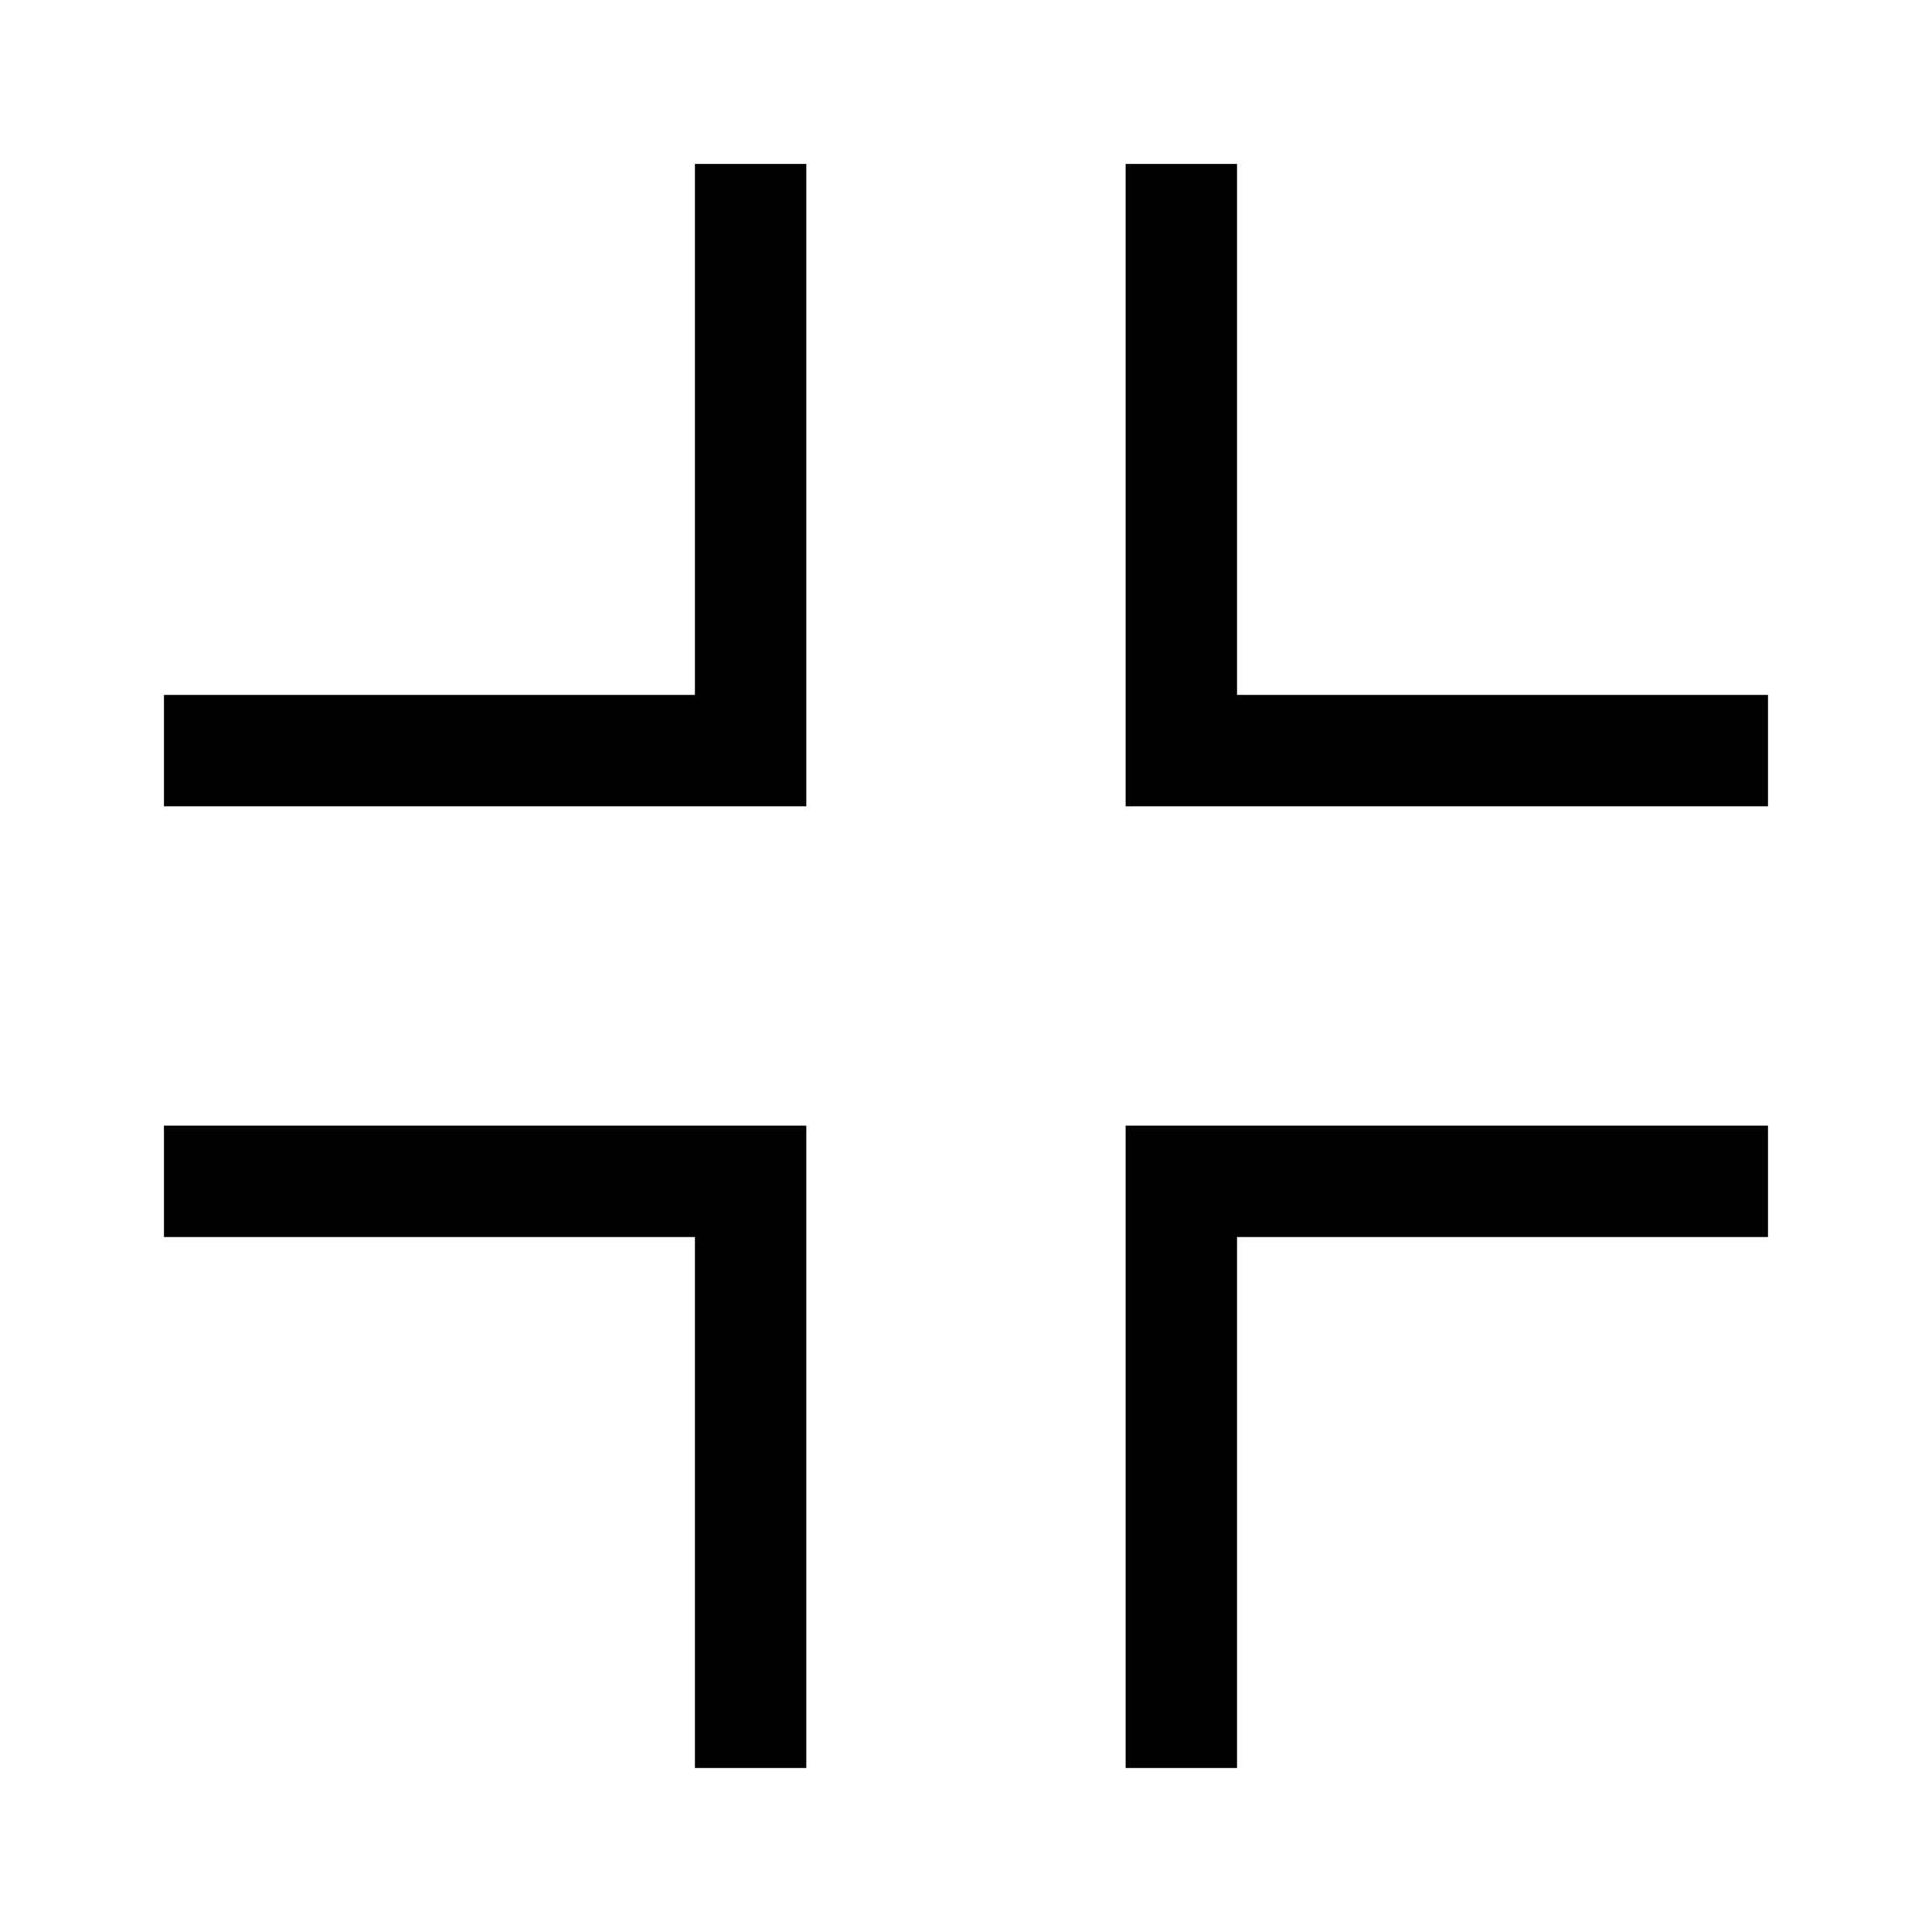
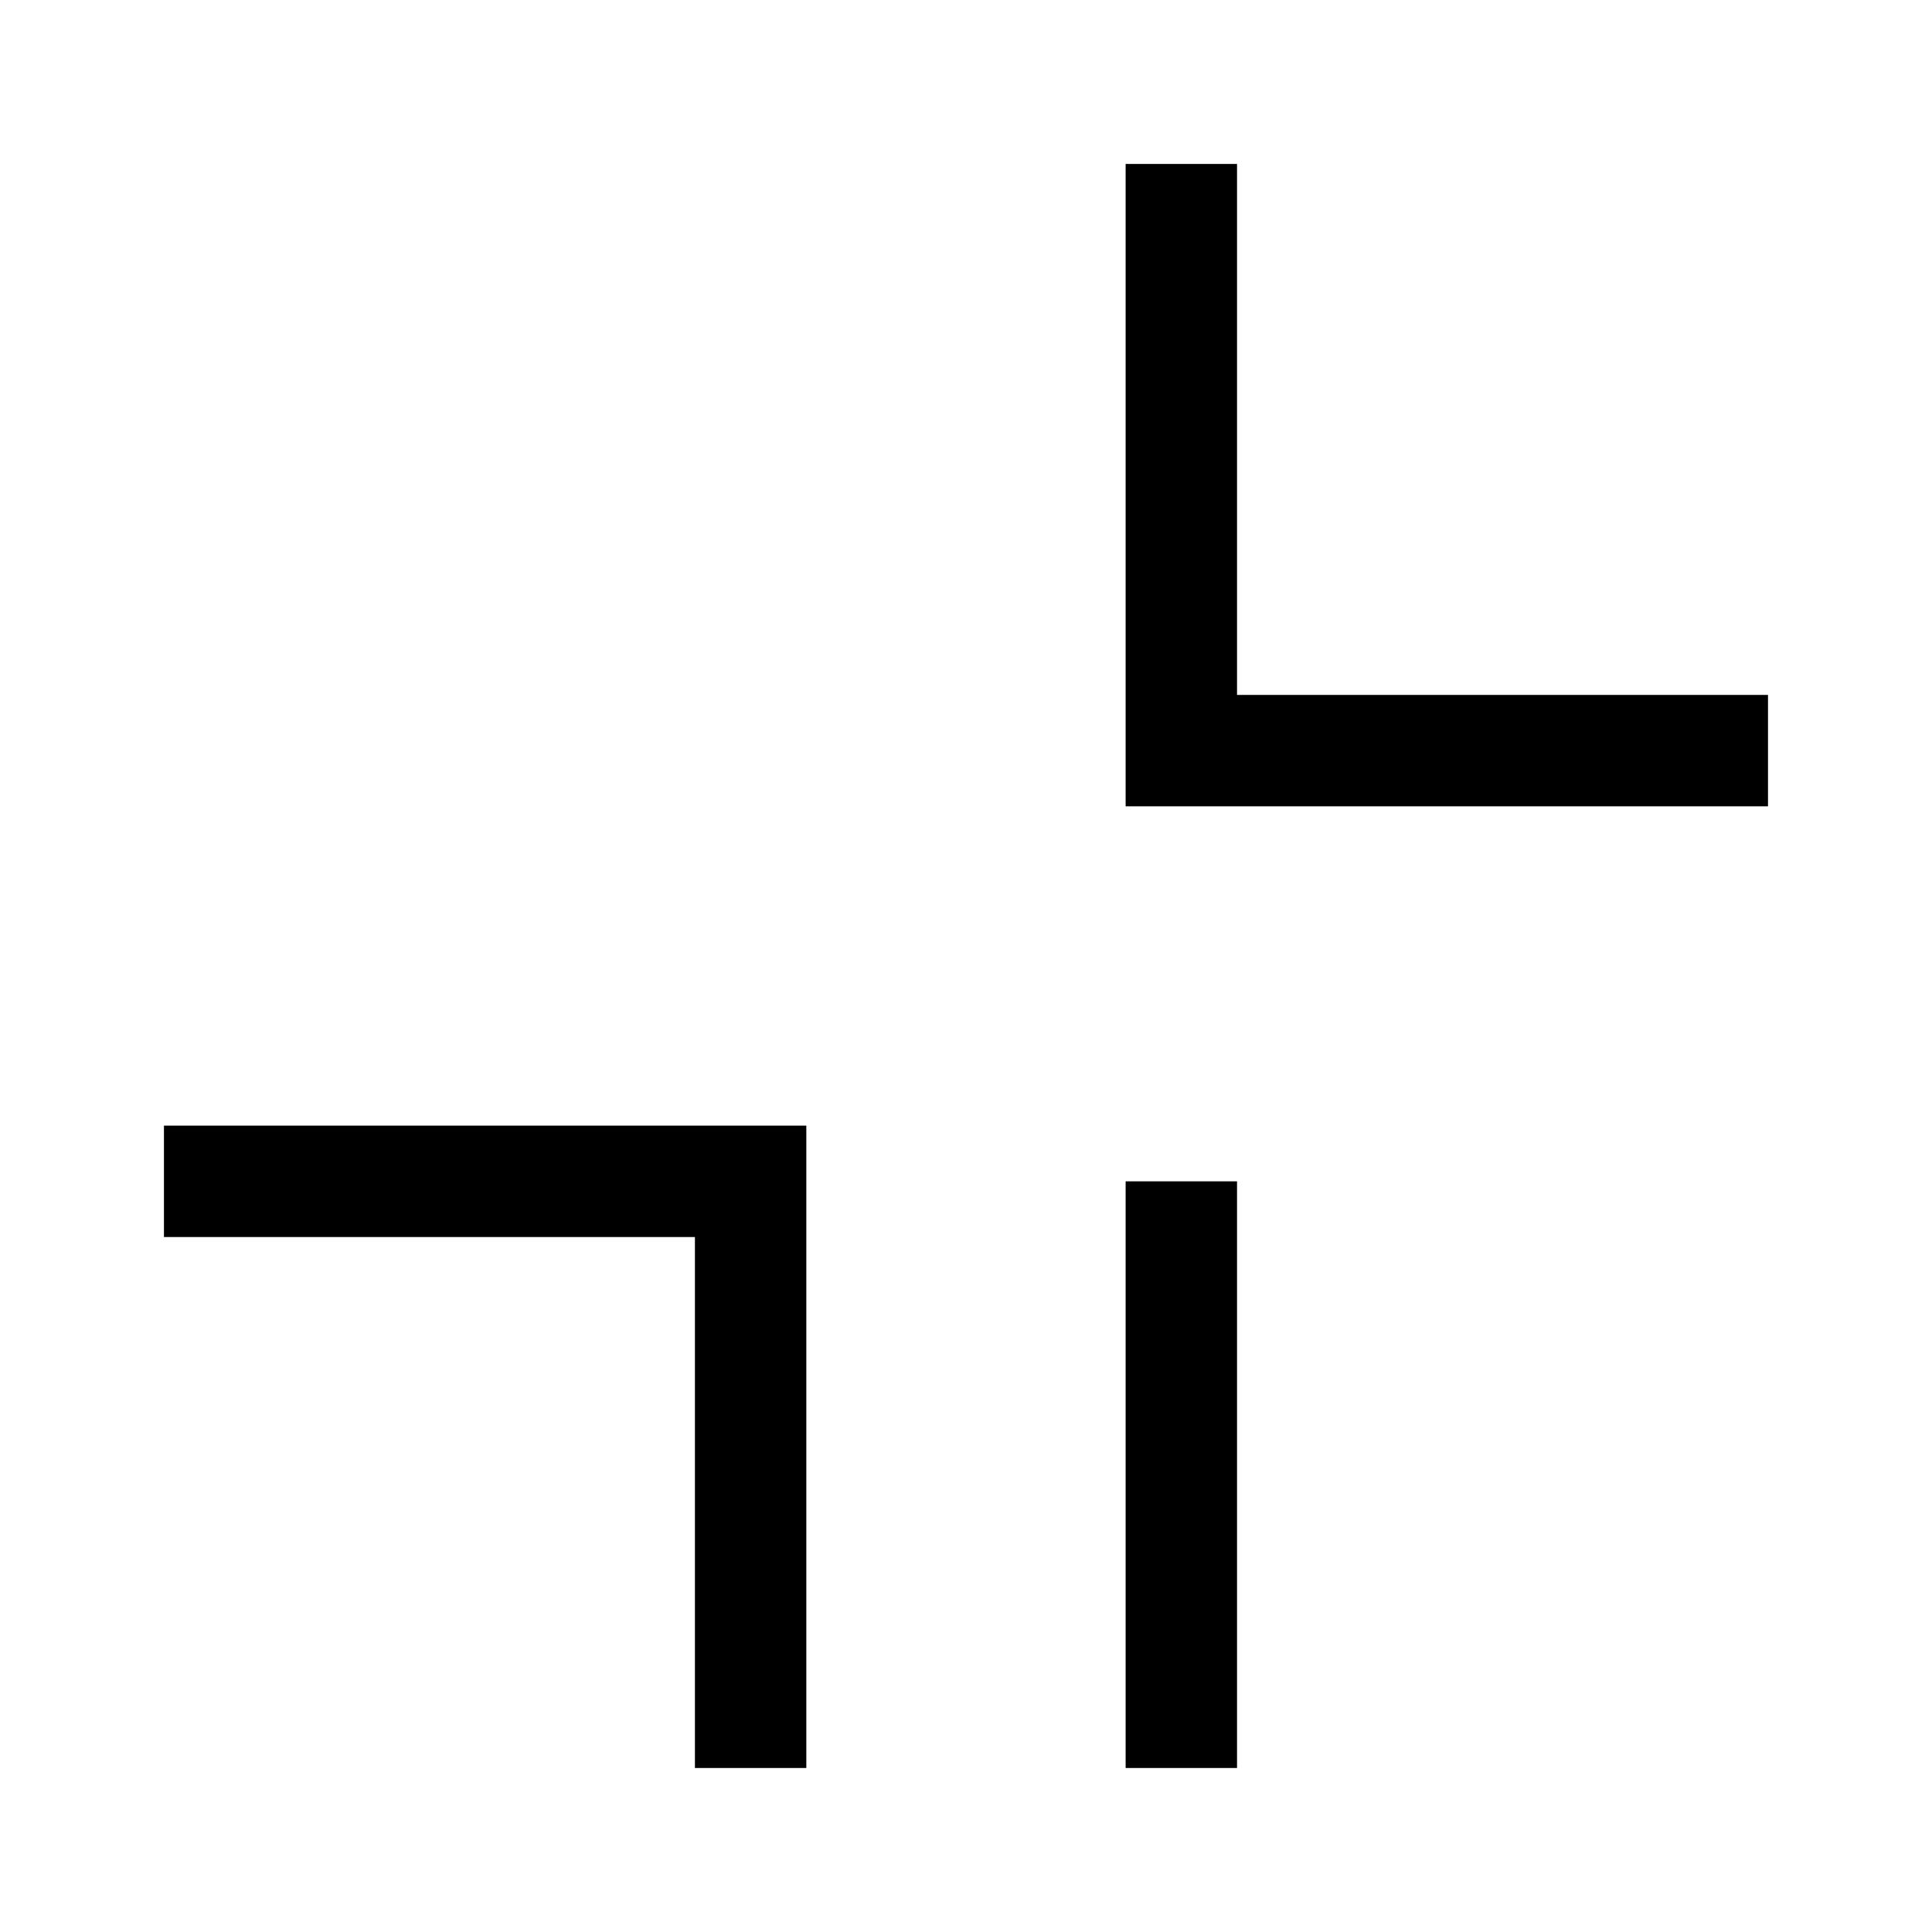
<svg xmlns="http://www.w3.org/2000/svg" width="800px" height="800px" version="1.1" viewBox="144 144 512 512">
  <g fill="none" stroke="#000000" stroke-miterlimit="10" stroke-width="60">
    <path transform="matrix(.492 0 0 .492 148.09 148.09)" d="m628 79.998v316h316" />
-     <path transform="matrix(.492 0 0 .492 148.09 148.09)" d="m628 944v-316h316" />
-     <path transform="matrix(.492 0 0 .492 148.09 148.09)" d="m396 79.998v316h-316" />
+     <path transform="matrix(.492 0 0 .492 148.09 148.09)" d="m628 944v-316" />
    <path transform="matrix(.492 0 0 .492 148.09 148.09)" d="m396 944v-316h-316" />
  </g>
</svg>